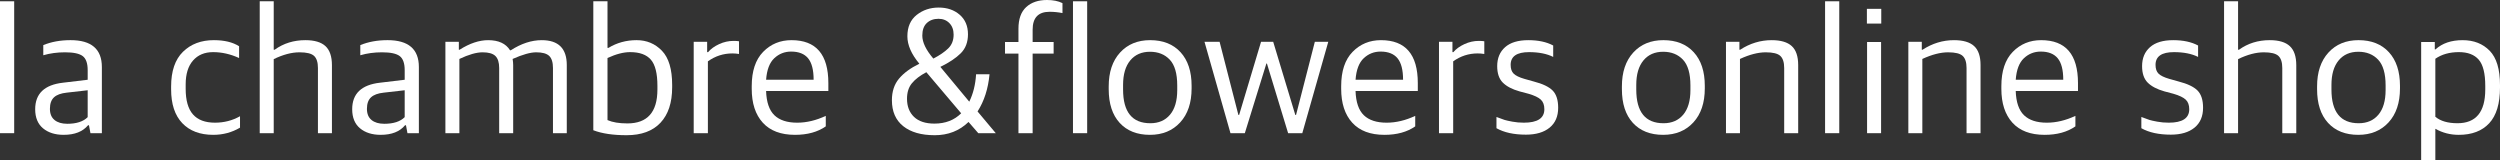
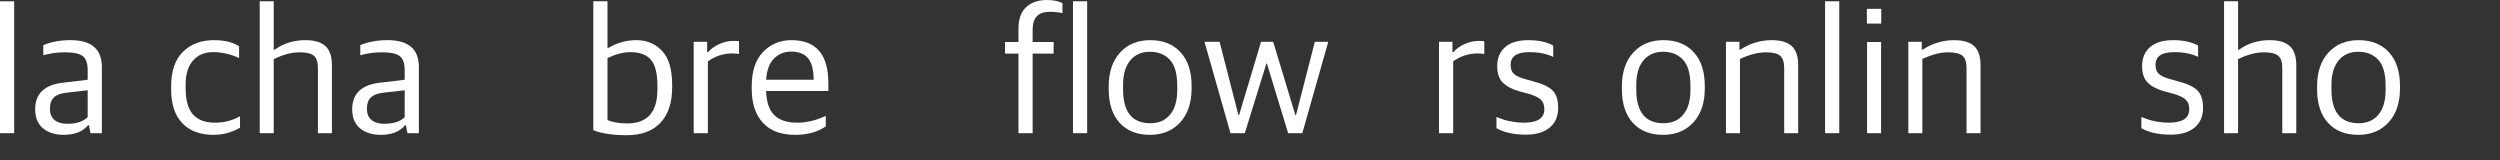
<svg xmlns="http://www.w3.org/2000/svg" id="_レイヤー_2" width="747.928" height="48" viewBox="0 0 747.928 48">
  <rect x="0" y="0" width="747.928" height="48" fill="#333333" stroke="none" />
  <defs>
    <style>.cls-1{fill:#fff;stroke-width:0px;}</style>
  </defs>
  <g id="_レイヤー_1-2">
    <path class="cls-1" d="m0,39.844V.386h4.244v39.458H0Z" />
    <path class="cls-1" d="m19.067,40.34c-2.572,0-4.639-.652-6.2-1.957-1.562-1.304-2.342-3.205-2.342-5.704,0-4.665,2.773-7.311,8.322-7.936l7.385-.882v-2.866c0-2.057-.496-3.462-1.488-4.216-.992-.753-2.755-1.13-5.291-1.13-2.315,0-4.483.295-6.503.882v-3.031c2.388-.992,5.106-1.488,8.156-1.488,6.245,0,9.369,2.682,9.369,8.046v19.784h-3.417l-.441-2.37h-.276c-1.58,1.911-4.005,2.866-7.274,2.866Zm1.047-3.307c2.755,0,4.795-.661,6.117-1.984v-8.046l-6.282.716c-1.727.184-2.995.653-3.802,1.405-.809.753-1.213,1.901-1.213,3.444,0,1.47.459,2.581,1.378,3.334.918.753,2.186,1.13,3.802,1.13Z" />
    <path class="cls-1" d="m63.814,40.34c-3.968,0-7.064-1.166-9.286-3.499-2.223-2.333-3.334-5.704-3.334-10.113v-.827c0-4.629,1.185-8.101,3.554-10.416,2.37-2.315,5.446-3.472,9.231-3.472,3.122,0,5.639.606,7.55,1.819v3.527c-2.572-1.175-5.162-1.764-7.77-1.764-2.535,0-4.538.836-6.007,2.508-1.47,1.672-2.204,4.051-2.204,7.136v1.323c0,3.454.725,6.007,2.177,7.66,1.451,1.653,3.646,2.48,6.586,2.48,2.718,0,5.217-.642,7.495-1.929v3.417c-2.425,1.433-5.089,2.149-7.991,2.149Z" />
    <path class="cls-1" d="m77.701,39.844V.386h4.188v14.494h.276c2.645-1.91,5.712-2.866,9.203-2.866,2.718,0,4.72.598,6.007,1.791,1.286,1.194,1.929,3.096,1.929,5.704v20.335h-4.188v-19.509c0-1.689-.386-2.893-1.157-3.61-.771-.717-2.223-1.075-4.354-1.075-2.352,0-4.923.68-7.715,2.039v22.154h-4.188Z" />
    <path class="cls-1" d="m113.907,40.34c-2.572,0-4.639-.652-6.2-1.957-1.562-1.304-2.342-3.205-2.342-5.704,0-4.665,2.773-7.311,8.322-7.936l7.385-.882v-2.866c0-2.057-.496-3.462-1.488-4.216-.992-.753-2.755-1.13-5.291-1.13-2.315,0-4.483.295-6.503.882v-3.031c2.388-.992,5.106-1.488,8.156-1.488,6.245,0,9.369,2.682,9.369,8.046v19.784h-3.417l-.441-2.37h-.276c-1.58,1.911-4.005,2.866-7.274,2.866Zm1.047-3.307c2.755,0,4.795-.661,6.117-1.984v-8.046l-6.282.716c-1.727.184-2.995.653-3.802,1.405-.809.753-1.213,1.901-1.213,3.444,0,1.47.459,2.581,1.378,3.334.918.753,2.186,1.13,3.802,1.13Z" />
-     <path class="cls-1" d="m133.25,39.844V12.51h4.023v2.37h.22c3.012-1.91,5.86-2.866,8.542-2.866,3.122,0,5.309,1.011,6.558,3.031h.22c3.122-2.02,6.208-3.031,9.258-3.031,4.996,0,7.495,2.48,7.495,7.44v20.39h-4.133v-19.509c0-1.689-.377-2.893-1.13-3.61-.753-.717-2.049-1.075-3.885-1.075-1.727,0-4.078.661-7.054,1.984.11.661.165,1.267.165,1.818v20.39h-4.188v-19.509c0-1.653-.377-2.847-1.13-3.582-.753-.734-2.031-1.102-3.83-1.102-1.838,0-4.152.661-6.944,1.984v22.209h-4.188Z" />
    <path class="cls-1" d="m187.477,40.45c-4.078,0-7.403-.496-9.975-1.488V.386h4.244v13.942h.276c2.535-1.543,5.346-2.315,8.432-2.315,3.012,0,5.539,1.057,7.577,3.169,2.039,2.113,3.059,5.521,3.059,10.223v.716c0,4.593-1.167,8.129-3.499,10.608-2.334,2.48-5.704,3.72-10.113,3.72Zm.22-3.527c5.988,0,8.983-3.38,8.983-10.14v-1.102c0-3.71-.653-6.319-1.957-7.826-1.305-1.506-3.371-2.26-6.2-2.26-1.984,0-4.243.588-6.778,1.764v18.572c1.506.661,3.49.992,5.952.992Z" />
    <path class="cls-1" d="m207.536,39.844V12.51h4.023v3.086h.276c.808-.955,1.91-1.754,3.307-2.397,1.396-.643,2.829-.964,4.298-.964.735,0,1.286.037,1.653.11v3.802c-.698-.11-1.36-.165-1.984-.165-2.682,0-5.125.791-7.329,2.37v21.493h-4.244Z" />
    <path class="cls-1" d="m237.846,40.34c-4.225,0-7.44-1.213-9.644-3.637s-3.307-5.804-3.307-10.14v-.772c0-4.519,1.138-7.944,3.417-10.278,2.278-2.333,5.106-3.499,8.487-3.499,7.348,0,11.022,4.281,11.022,12.841v2.37h-18.627c.11,3.344.937,5.759,2.48,7.247,1.543,1.488,3.82,2.232,6.833,2.232,2.792,0,5.639-.679,8.542-2.039v3.141c-2.425,1.69-5.493,2.535-9.203,2.535Zm-1.157-24.909c-1.948,0-3.629.661-5.042,1.984-1.415,1.323-2.232,3.472-2.452,6.448h14.218c0-2.939-.551-5.078-1.653-6.42-1.102-1.341-2.792-2.011-5.07-2.011Z" />
-     <path class="cls-1" d="m279.618,40.45c-4.005,0-7.137-.9-9.396-2.7-2.26-1.8-3.389-4.39-3.389-7.77,0-2.608.707-4.757,2.122-6.448,1.414-1.69,3.444-3.177,6.089-4.464-2.389-2.866-3.582-5.602-3.582-8.211,0-2.792.928-4.923,2.783-6.393,1.855-1.469,4.05-2.204,6.585-2.204s4.629.716,6.282,2.149,2.48,3.381,2.48,5.842c0,2.352-.716,4.243-2.149,5.676s-3.472,2.793-6.117,4.078l8.652,10.416c1.175-2.388,1.855-5.125,2.039-8.211h4.023c-.405,4.336-1.598,8.046-3.582,11.132l5.456,6.503h-5.235c-.331-.367-.809-.918-1.433-1.653-.625-.734-1.121-1.303-1.488-1.708-2.719,2.645-6.099,3.968-10.14,3.968Zm-.055-3.472c3.269,0,5.933-1.028,7.991-3.086l-10.416-12.289c-1.874.992-3.307,2.085-4.299,3.279-.992,1.194-1.488,2.747-1.488,4.657,0,2.278.697,4.087,2.094,5.428,1.396,1.341,3.435,2.011,6.117,2.011Zm-3.637-26.342c0,2.021,1.102,4.318,3.307,6.889,1.91-.992,3.398-2.011,4.464-3.058,1.065-1.047,1.598-2.415,1.598-4.106,0-1.433-.423-2.581-1.267-3.444-.846-.863-1.929-1.295-3.252-1.295-1.433,0-2.599.423-3.499,1.267-.901.845-1.35,2.094-1.35,3.747Z" />
    <path class="cls-1" d="m304.692,39.844v-23.807h-4.023v-3.472h4.023v-3.968c0-2.902.771-5.061,2.314-6.475,1.543-1.414,3.618-2.122,6.227-2.122,1.837,0,3.38.313,4.629.937v2.976c-1.287-.257-2.572-.386-3.858-.386-3.381,0-5.07,1.782-5.07,5.346v3.692h6.282v3.472h-6.282v23.807h-4.243Z" />
    <path class="cls-1" d="m321.004,39.844V.386h4.244v39.458h-4.244Z" />
    <path class="cls-1" d="m344.039,40.34c-3.858,0-6.88-1.194-9.066-3.582-2.186-2.388-3.279-5.75-3.279-10.085v-.827c0-4.262,1.13-7.633,3.389-10.113s5.263-3.72,9.01-3.72c3.858,0,6.889,1.204,9.093,3.61,2.204,2.407,3.307,5.759,3.307,10.057v.771c0,4.298-1.139,7.688-3.417,10.168-2.278,2.48-5.291,3.72-9.038,3.72Zm.11-3.472c2.498,0,4.464-.854,5.897-2.563s2.149-4.161,2.149-7.357v-1.378c0-3.563-.744-6.135-2.232-7.715-1.488-1.579-3.463-2.37-5.924-2.37-2.499,0-4.464.864-5.897,2.59-1.433,1.728-2.149,4.17-2.149,7.33v1.378c0,6.723,2.718,10.085,8.156,10.085Z" />
    <path class="cls-1" d="m368.121,39.844l-7.77-27.334h4.519l5.621,21.878h.22l6.558-21.878h3.637l6.613,21.878h.22l5.621-21.878h4.023l-7.771,27.334h-4.243l-6.338-20.831h-.165l-6.448,20.831h-4.299Z" />
-     <path class="cls-1" d="m414.193,40.34c-4.225,0-7.44-1.213-9.644-3.637s-3.307-5.804-3.307-10.14v-.772c0-4.519,1.138-7.944,3.417-10.278,2.278-2.333,5.106-3.499,8.486-3.499,7.348,0,11.022,4.281,11.022,12.841v2.37h-18.627c.11,3.344.937,5.759,2.48,7.247,1.543,1.488,3.82,2.232,6.834,2.232,2.792,0,5.639-.679,8.542-2.039v3.141c-2.425,1.69-5.493,2.535-9.203,2.535Zm-1.158-24.909c-1.948,0-3.628.661-5.042,1.984-1.415,1.323-2.232,3.472-2.452,6.448h14.218c0-2.939-.551-5.078-1.653-6.42-1.102-1.341-2.793-2.011-5.07-2.011Z" />
    <path class="cls-1" d="m430.505,39.844V12.51h4.023v3.086h.276c.808-.955,1.91-1.754,3.307-2.397,1.396-.643,2.829-.964,4.299-.964.734,0,1.285.037,1.653.11v3.802c-.699-.11-1.36-.165-1.984-.165-2.682,0-5.125.791-7.329,2.37v21.493h-4.244Z" />
    <path class="cls-1" d="m456.516,40.285c-3.601,0-6.54-.642-8.817-1.929v-3.362c1.138.441,1.947.735,2.424.882.477.147,1.258.322,2.342.523,1.084.202,2.232.303,3.444.303,4.078,0,6.117-1.341,6.117-4.023,0-1.249-.349-2.204-1.047-2.866-.699-.661-1.929-1.249-3.693-1.764l-2.7-.716c-2.204-.624-3.867-1.497-4.987-2.618-1.122-1.12-1.681-2.764-1.681-4.932,0-2.388.79-4.28,2.37-5.676,1.579-1.396,3.894-2.094,6.944-2.094,2.976,0,5.456.533,7.44,1.598v3.417c-1.911-.955-4.317-1.433-7.219-1.433-3.675,0-5.511,1.268-5.511,3.803,0,1.176.303,2.058.91,2.645.606.588,1.662,1.102,3.169,1.543l2.755.772c2.718.698,4.629,1.608,5.731,2.728,1.102,1.121,1.653,2.838,1.653,5.153,0,2.572-.854,4.556-2.562,5.952-1.709,1.397-4.07,2.094-7.082,2.094Z" />
    <path class="cls-1" d="m497.571,40.34c-3.858,0-6.88-1.194-9.066-3.582-2.186-2.388-3.279-5.75-3.279-10.085v-.827c0-4.262,1.129-7.633,3.389-10.113s5.263-3.72,9.011-3.72c3.858,0,6.889,1.204,9.093,3.61,2.204,2.407,3.307,5.759,3.307,10.057v.771c0,4.298-1.14,7.688-3.417,10.168-2.278,2.48-5.29,3.72-9.038,3.72Zm.11-3.472c2.498,0,4.464-.854,5.896-2.563,1.433-1.708,2.149-4.161,2.149-7.357v-1.378c0-3.563-.744-6.135-2.232-7.715-1.488-1.579-3.463-2.37-5.924-2.37-2.499,0-4.464.864-5.897,2.59-1.433,1.728-2.149,4.17-2.149,7.33v1.378c0,6.723,2.719,10.085,8.157,10.085Z" />
    <path class="cls-1" d="m516.363,39.844V12.51h4.023v2.37h.221c2.939-1.91,6.08-2.866,9.423-2.866,2.719,0,4.721.588,6.007,1.764,1.286,1.176,1.929,3.068,1.929,5.676v20.39h-4.188v-19.509c0-1.689-.386-2.893-1.158-3.61-.771-.717-2.223-1.075-4.353-1.075-2.279,0-4.85.661-7.715,1.984v22.209h-4.189Z" />
    <path class="cls-1" d="m546.011,39.844V.386h4.244v39.458h-4.244Z" />
    <path class="cls-1" d="m558.521,7.054V2.645h4.298v4.409h-4.298Zm.055,32.79V12.565h4.189v27.279h-4.189Z" />
    <path class="cls-1" d="m570.92,39.844V12.51h4.023v2.37h.221c2.939-1.91,6.08-2.866,9.423-2.866,2.719,0,4.721.588,6.007,1.764,1.286,1.176,1.929,3.068,1.929,5.676v20.39h-4.188v-19.509c0-1.689-.386-2.893-1.158-3.61-.771-.717-2.223-1.075-4.353-1.075-2.279,0-4.85.661-7.715,1.984v22.209h-4.189Z" />
-     <path class="cls-1" d="m611.7,40.34c-4.225,0-7.44-1.213-9.644-3.637s-3.307-5.804-3.307-10.14v-.772c0-4.519,1.138-7.944,3.417-10.278,2.278-2.333,5.106-3.499,8.486-3.499,7.348,0,11.022,4.281,11.022,12.841v2.37h-18.627c.11,3.344.937,5.759,2.48,7.247,1.543,1.488,3.82,2.232,6.834,2.232,2.792,0,5.639-.679,8.542-2.039v3.141c-2.425,1.69-5.493,2.535-9.203,2.535Zm-1.158-24.909c-1.948,0-3.628.661-5.042,1.984-1.415,1.323-2.232,3.472-2.452,6.448h14.218c0-2.939-.551-5.078-1.653-6.42-1.102-1.341-2.793-2.011-5.07-2.011Z" />
    <path class="cls-1" d="m649.449,40.285c-3.601,0-6.54-.642-8.818-1.929v-3.362c1.138.441,1.947.735,2.424.882.477.147,1.258.322,2.342.523,1.084.202,2.232.303,3.444.303,4.078,0,6.118-1.341,6.118-4.023,0-1.249-.35-2.204-1.047-2.866-.699-.661-1.929-1.249-3.693-1.764l-2.699-.716c-2.205-.624-3.867-1.497-4.988-2.618-1.122-1.12-1.681-2.764-1.681-4.932,0-2.388.79-4.28,2.37-5.676,1.579-1.396,3.894-2.094,6.944-2.094,2.976,0,5.456.533,7.44,1.598v3.417c-1.911-.955-4.317-1.433-7.219-1.433-3.675,0-5.511,1.268-5.511,3.803,0,1.176.303,2.058.91,2.645.606.588,1.662,1.102,3.169,1.543l2.755.772c2.718.698,4.629,1.608,5.732,2.728,1.102,1.121,1.653,2.838,1.653,5.153,0,2.572-.855,4.556-2.563,5.952-1.708,1.397-4.07,2.094-7.081,2.094Z" />
    <path class="cls-1" d="m665.375,39.844V.386h4.189v14.494h.276c2.645-1.91,5.712-2.866,9.203-2.866,2.719,0,4.721.598,6.007,1.791,1.286,1.194,1.929,3.096,1.929,5.704v20.335h-4.188v-19.509c0-1.689-.386-2.893-1.158-3.61-.771-.717-2.223-1.075-4.353-1.075-2.352,0-4.924.68-7.715,2.039v22.154h-4.189Z" />
    <path class="cls-1" d="m705.549,40.34c-3.858,0-6.88-1.194-9.065-3.582-2.187-2.388-3.279-5.75-3.279-10.085v-.827c0-4.262,1.13-7.633,3.389-10.113,2.26-2.48,5.263-3.72,9.011-3.72,3.858,0,6.889,1.204,9.093,3.61,2.204,2.407,3.307,5.759,3.307,10.057v.771c0,4.298-1.139,7.688-3.417,10.168-2.279,2.48-5.29,3.72-9.038,3.72Zm.11-3.472c2.498,0,4.464-.854,5.897-2.563s2.149-4.161,2.149-7.357v-1.378c0-3.563-.744-6.135-2.232-7.715-1.488-1.579-3.463-2.37-5.924-2.37-2.499,0-4.464.864-5.896,2.59-1.433,1.728-2.149,4.17-2.149,7.33v1.378c0,6.723,2.718,10.085,8.156,10.085Z" />
-     <path class="cls-1" d="m724.341,48V12.565h4.078v2.204h.22c2.02-1.837,4.721-2.755,8.101-2.755,3.343,0,6.043,1.057,8.101,3.169,2.057,2.113,3.086,5.539,3.086,10.278v.716c0,4.813-1.074,8.377-3.224,10.691-2.149,2.315-5.19,3.472-9.12,3.472-2.535,0-4.869-.606-6.999-1.819v9.479h-4.244Zm10.857-11.132c5.547,0,8.321-3.362,8.321-10.085v-1.102c0-3.71-.652-6.319-1.956-7.826-1.305-1.506-3.279-2.26-5.924-2.26-2.793,0-5.144.661-7.054,1.984v17.359c1.543,1.287,3.747,1.929,6.613,1.929Z" />
  </g>
</svg>